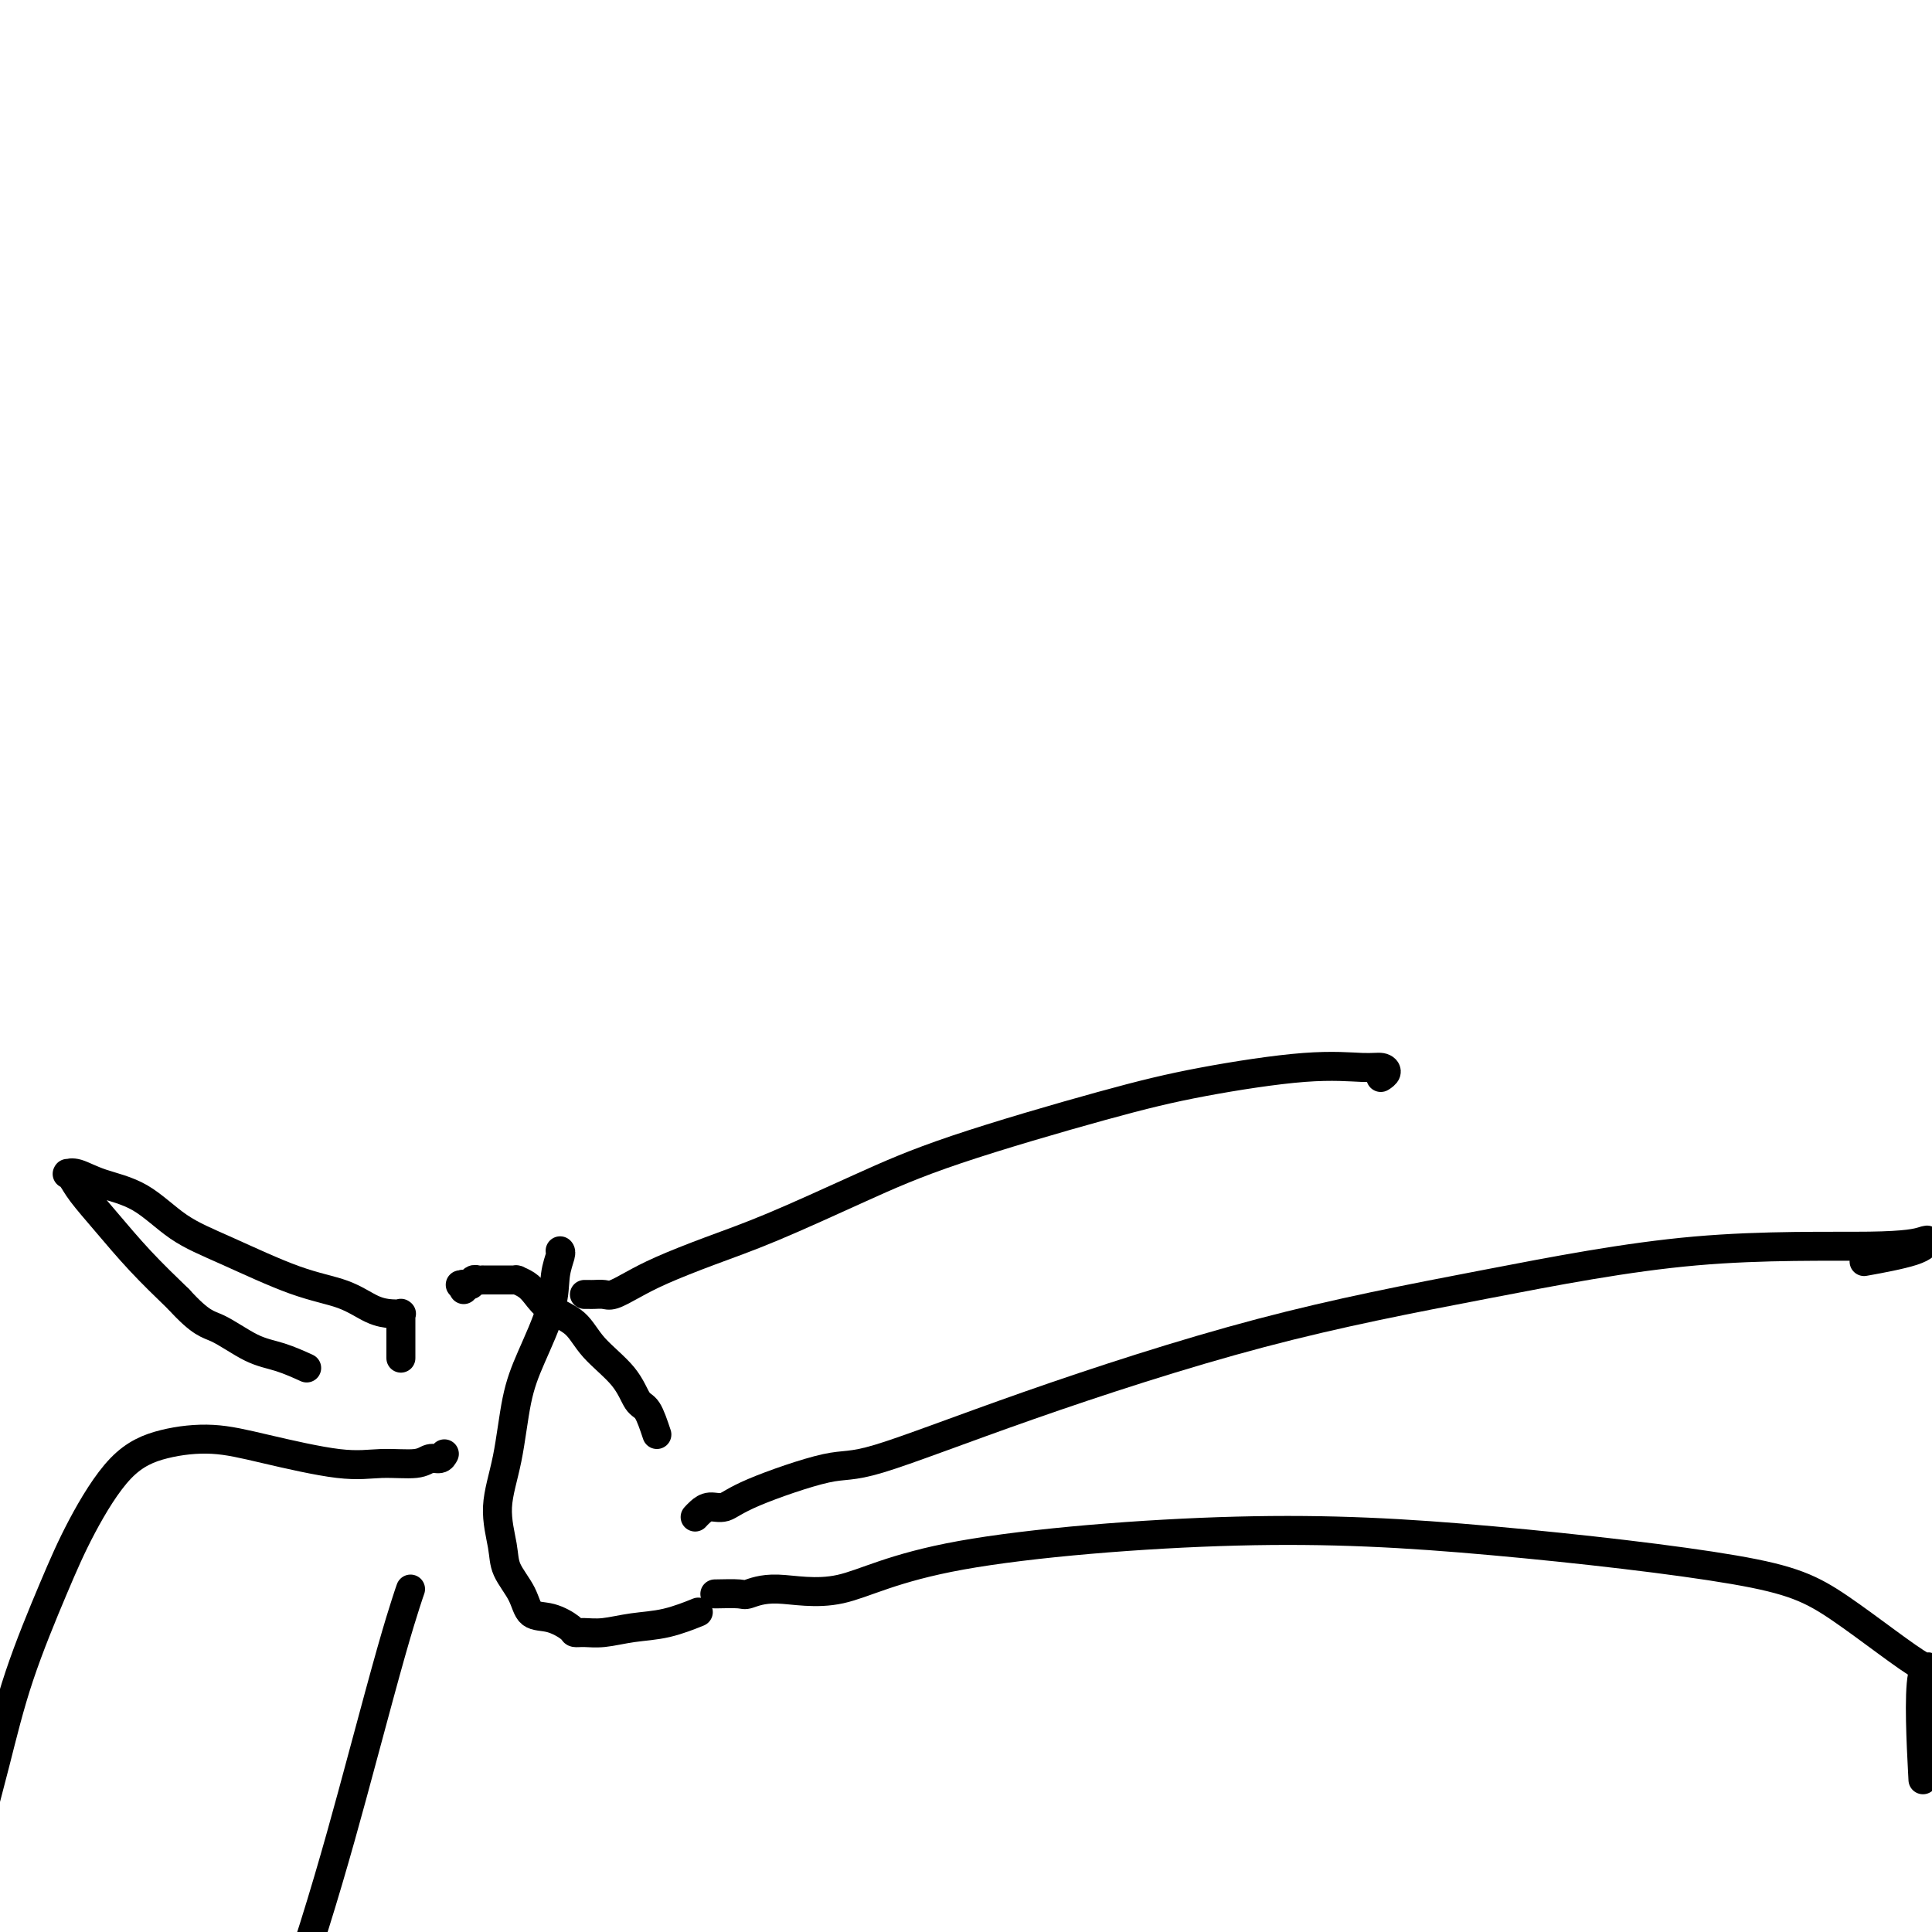
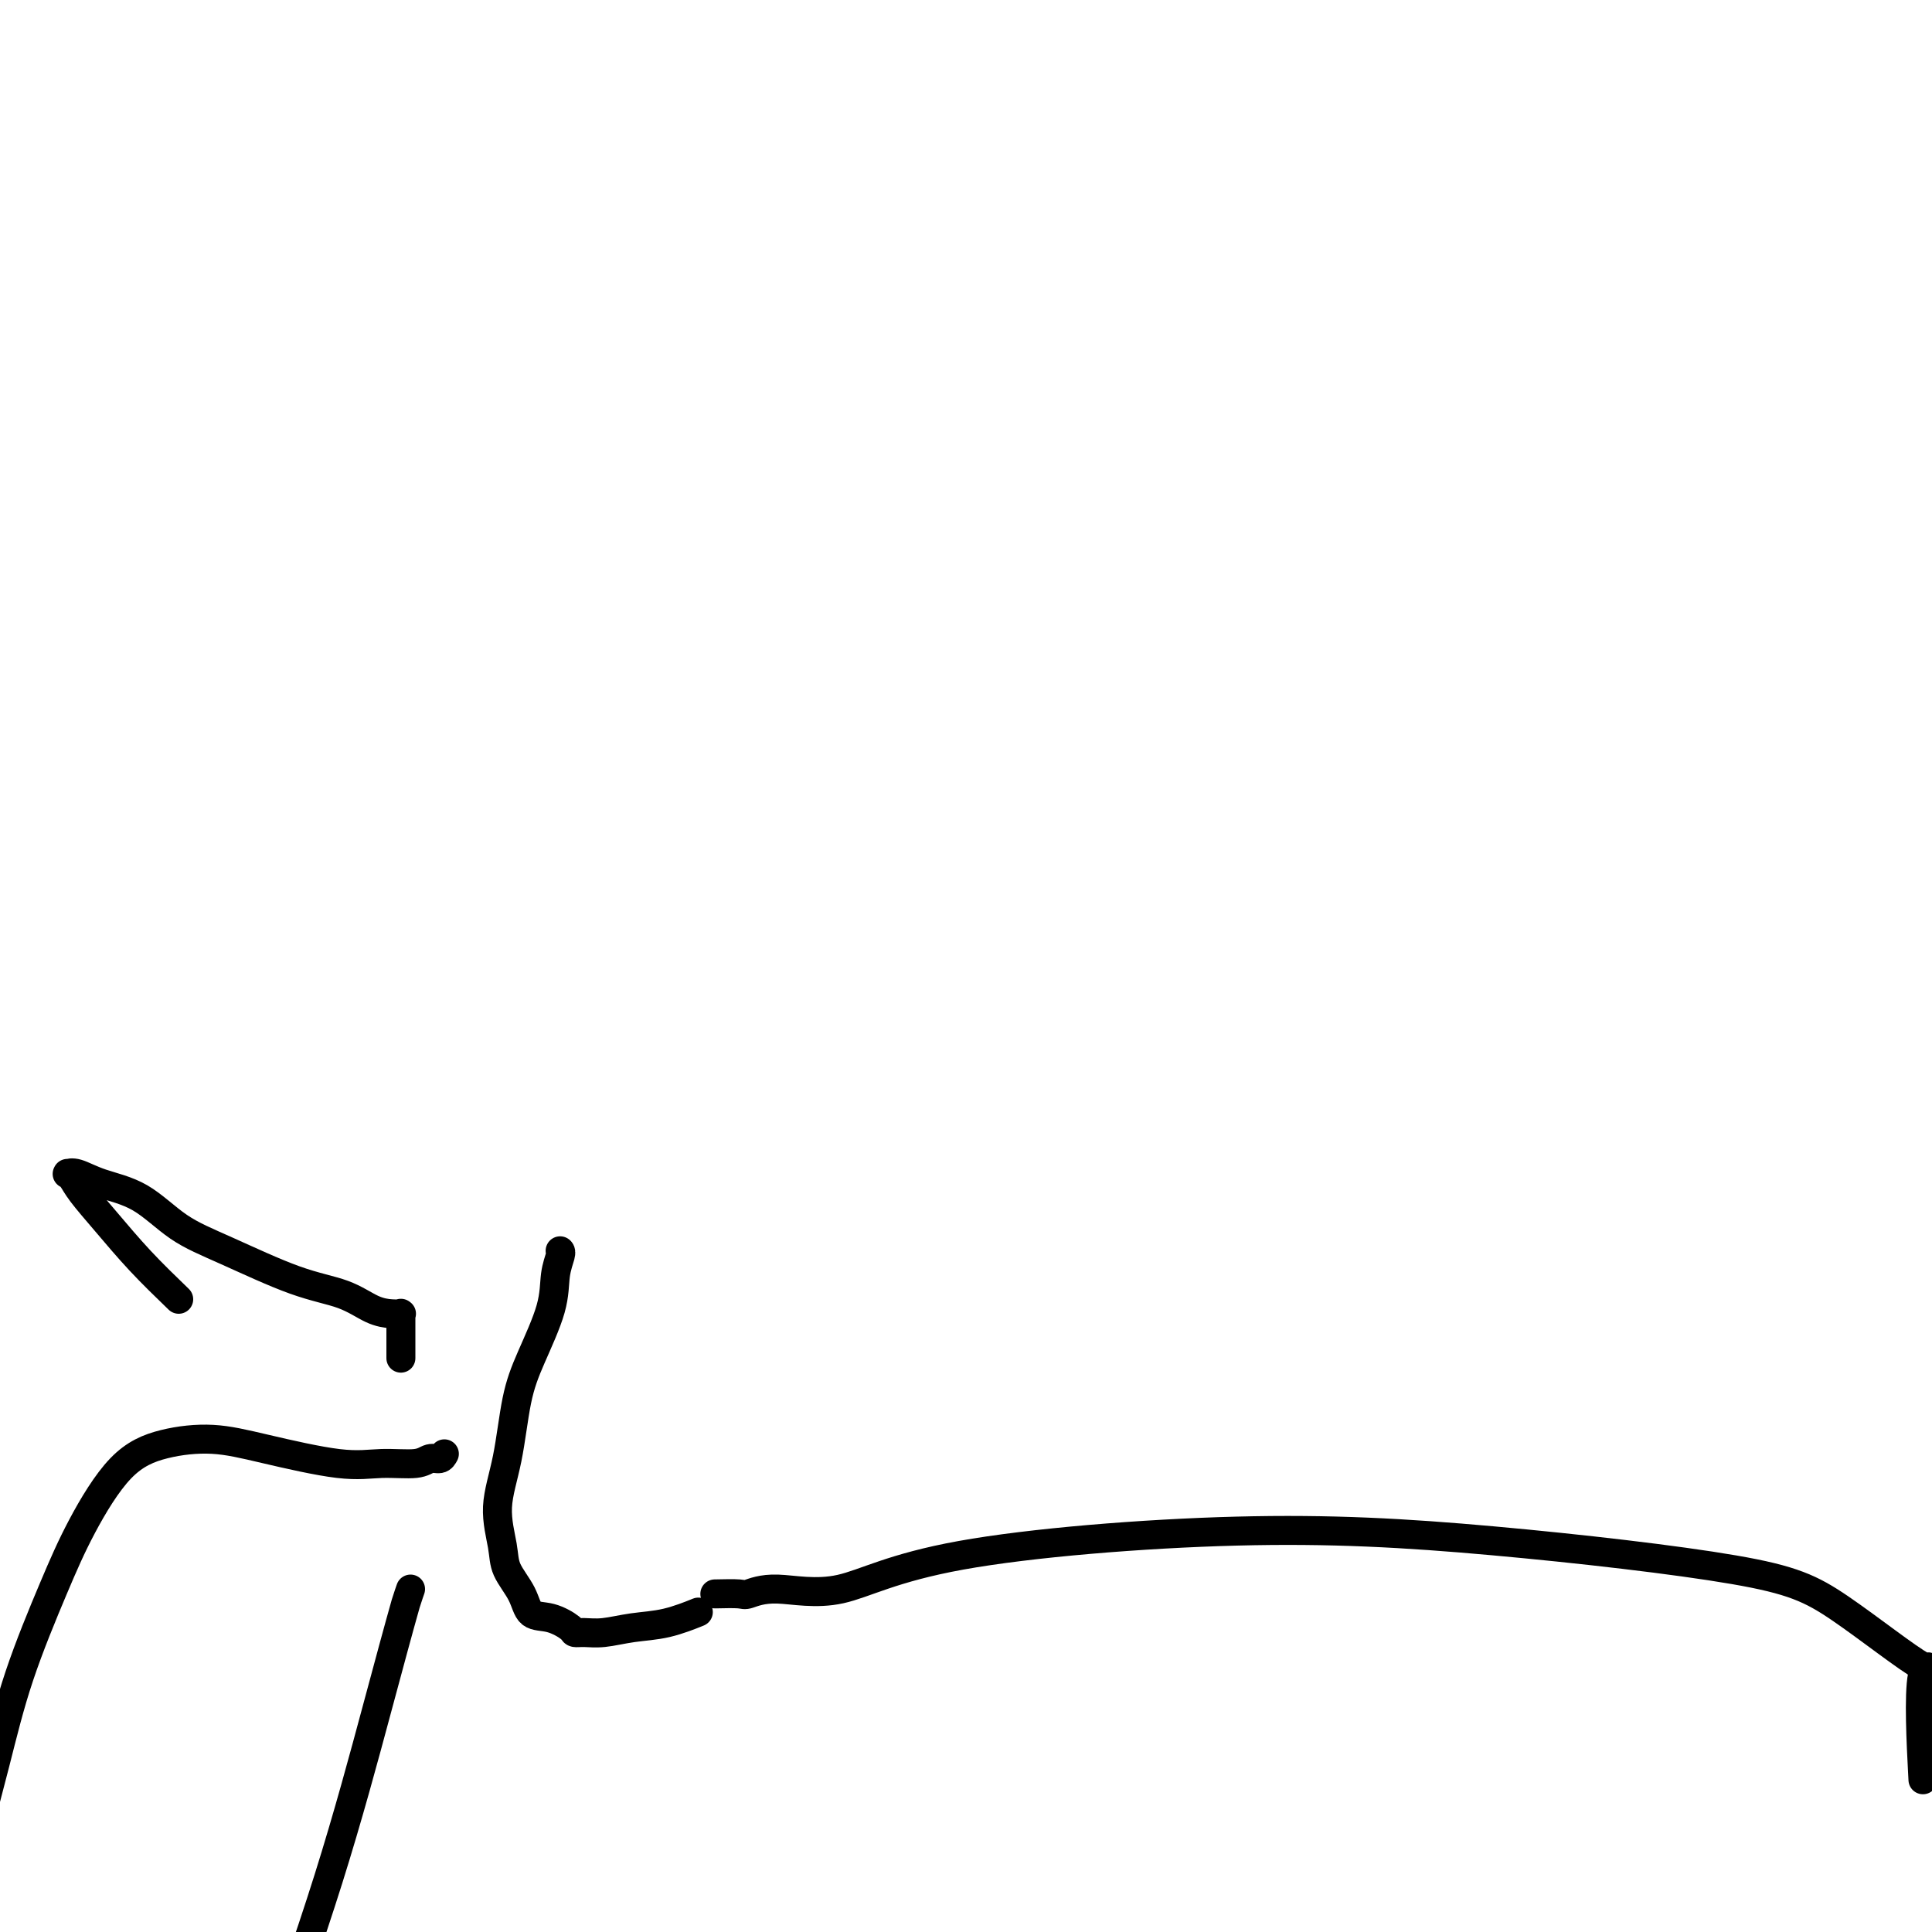
<svg xmlns="http://www.w3.org/2000/svg" viewBox="0 0 400 400" version="1.1">
  <g fill="none" stroke="#000000" stroke-width="6" stroke-linecap="round" stroke-linejoin="round">
    <path d="M116,259c-0.029,-0.031 -0.059,-0.061 0,0c0.059,0.061 0.206,0.215 0,1c-0.206,0.785 -0.764,2.201 -1,4c-0.236,1.799 -0.149,3.980 -1,7c-0.851,3.020 -2.641,6.881 -4,10c-1.359,3.119 -2.286,5.498 -3,9c-0.714,3.502 -1.215,8.126 -2,12c-0.785,3.874 -1.856,6.996 -2,10c-0.144,3.004 0.638,5.889 1,8c0.362,2.111 0.304,3.448 1,5c0.696,1.552 2.147,3.320 3,5c0.853,1.680 1.109,3.273 2,4c0.891,0.727 2.417,0.588 4,1c1.583,0.412 3.222,1.375 4,2c0.778,0.625 0.694,0.912 1,1c0.306,0.088 1.000,-0.022 2,0c1.000,0.022 2.304,0.177 4,0c1.696,-0.177 3.785,-0.687 6,-1c2.215,-0.313 4.558,-0.431 7,-1c2.442,-0.569 4.983,-1.591 6,-2c1.017,-0.409 0.508,-0.204 0,0" />
-     <path d="M136,297c-0.667,-1.999 -1.335,-3.998 -2,-5c-0.665,-1.002 -1.329,-1.005 -2,-2c-0.671,-0.995 -1.349,-2.980 -3,-5c-1.651,-2.020 -4.276,-4.075 -6,-6c-1.724,-1.925 -2.546,-3.721 -4,-5c-1.454,-1.279 -3.538,-2.041 -5,-3c-1.462,-0.959 -2.301,-2.113 -3,-3c-0.699,-0.887 -1.260,-1.506 -2,-2c-0.740,-0.494 -1.661,-0.865 -2,-1c-0.339,-0.135 -0.095,-0.036 0,0c0.095,0.036 0.040,0.010 0,0c-0.040,-0.010 -0.067,-0.003 0,0c0.067,0.003 0.228,0.001 0,0c-0.228,-0.001 -0.844,-0.000 -1,0c-0.156,0.000 0.147,0.000 0,0c-0.147,-0.000 -0.745,-0.000 -1,0c-0.255,0.000 -0.167,0.000 0,0c0.167,-0.000 0.413,-0.000 0,0c-0.413,0.000 -1.487,0.000 -2,0c-0.513,-0.000 -0.466,-0.001 -1,0c-0.534,0.001 -1.648,0.004 -2,0c-0.352,-0.004 0.060,-0.015 0,0c-0.060,0.015 -0.590,0.056 -1,0c-0.410,-0.056 -0.698,-0.207 -1,0c-0.302,0.207 -0.617,0.774 -1,1c-0.383,0.226 -0.835,0.110 -1,0c-0.165,-0.110 -0.044,-0.215 0,0c0.044,0.215 0.012,0.750 0,1c-0.012,0.250 -0.003,0.214 0,0c0.003,-0.214 0.002,-0.607 0,-1" />
-     <path d="M96,266c-1.800,0.000 0.200,0.000 1,0c0.800,0.000 0.400,0.000 0,0" />
-     <path d="M121,268c0.424,0.000 0.848,0.000 1,0c0.152,-0.000 0.033,-0.000 0,0c-0.033,0.000 0.020,0.002 0,0c-0.020,-0.002 -0.114,-0.006 0,0c0.114,0.006 0.434,0.022 1,0c0.566,-0.022 1.378,-0.080 2,0c0.622,0.080 1.055,0.300 2,0c0.945,-0.300 2.402,-1.120 4,-2c1.598,-0.880 3.338,-1.820 6,-3c2.662,-1.180 6.245,-2.601 10,-4c3.755,-1.399 7.682,-2.775 13,-5c5.318,-2.225 12.028,-5.297 18,-8c5.972,-2.703 11.206,-5.036 20,-8c8.794,-2.964 21.147,-6.560 30,-9c8.853,-2.440 14.205,-3.723 21,-5c6.795,-1.277 15.032,-2.549 21,-3c5.968,-0.451 9.665,-0.082 12,0c2.335,0.082 3.306,-0.122 4,0c0.694,0.122 1.110,0.571 1,1c-0.110,0.429 -0.746,0.837 -1,1c-0.254,0.163 -0.127,0.082 0,0" />
-     <path d="M144,314c-0.072,0.079 -0.144,0.159 0,0c0.144,-0.159 0.503,-0.555 1,-1c0.497,-0.445 1.134,-0.938 2,-1c0.866,-0.062 1.963,0.309 3,0c1.037,-0.309 2.014,-1.297 6,-3c3.986,-1.703 10.983,-4.122 15,-5c4.017,-0.878 5.056,-0.215 11,-2c5.944,-1.785 16.794,-6.018 31,-11c14.206,-4.982 31.768,-10.711 48,-15c16.232,-4.289 31.135,-7.137 46,-10c14.865,-2.863 29.694,-5.742 44,-7c14.306,-1.258 28.091,-0.894 36,-1c7.909,-0.106 9.942,-0.683 11,-1c1.058,-0.317 1.139,-0.374 1,0c-0.139,0.374 -0.499,1.178 -3,2c-2.501,0.822 -7.143,1.664 -9,2c-1.857,0.336 -0.928,0.168 0,0" />
    <path d="M148,330c1.991,-0.043 3.981,-0.085 5,0c1.019,0.085 1.065,0.298 2,0c0.935,-0.298 2.758,-1.107 6,-1c3.242,0.107 7.902,1.129 13,0c5.098,-1.129 10.634,-4.408 25,-7c14.366,-2.592 37.562,-4.496 57,-5c19.438,-0.504 35.116,0.392 53,2c17.884,1.608 37.973,3.927 50,6c12.027,2.073 15.994,3.901 22,8c6.006,4.099 14.053,10.470 17,12c2.947,1.530 0.793,-1.780 0,2c-0.793,3.780 -0.227,14.652 0,19c0.227,4.348 0.113,2.174 0,0" />
    <path d="M83,281c-0.000,0.170 -0.000,0.340 0,0c0.000,-0.340 0.000,-1.191 0,-2c-0.000,-0.809 -0.000,-1.575 0,-2c0.000,-0.425 0.000,-0.510 0,-1c-0.000,-0.490 -0.000,-1.385 0,-2c0.000,-0.615 0.000,-0.949 0,-1c-0.000,-0.051 -0.000,0.183 0,0c0.000,-0.183 0.001,-0.781 0,-1c-0.001,-0.219 -0.005,-0.058 0,0c0.005,0.058 0.019,0.014 0,0c-0.019,-0.014 -0.069,0.001 0,0c0.069,-0.001 0.259,-0.017 0,0c-0.259,0.017 -0.968,0.066 -2,0c-1.032,-0.066 -2.388,-0.248 -4,-1c-1.612,-0.752 -3.481,-2.074 -6,-3c-2.519,-0.926 -5.688,-1.455 -10,-3c-4.312,-1.545 -9.767,-4.106 -14,-6c-4.233,-1.894 -7.243,-3.120 -10,-5c-2.757,-1.880 -5.260,-4.412 -8,-6c-2.740,-1.588 -5.716,-2.230 -8,-3c-2.284,-0.770 -3.877,-1.669 -5,-2c-1.123,-0.331 -1.775,-0.096 -2,0c-0.225,0.096 -0.022,0.052 0,0c0.022,-0.052 -0.135,-0.113 0,0c0.135,0.113 0.564,0.400 1,1c0.436,0.600 0.880,1.511 2,3c1.120,1.489 2.917,3.555 5,6c2.083,2.445 4.452,5.270 7,8c2.548,2.730 5.274,5.365 8,8" />
-     <path d="M37,269c4.712,5.162 5.992,5.068 8,6c2.008,0.932 4.744,2.889 7,4c2.256,1.111 4.030,1.376 6,2c1.970,0.624 4.134,1.607 5,2c0.866,0.393 0.433,0.197 0,0" />
    <path d="M92,301c-0.243,0.454 -0.485,0.909 -1,1c-0.515,0.091 -1.302,-0.181 -2,0c-0.698,0.181 -1.305,0.815 -3,1c-1.695,0.185 -4.477,-0.079 -7,0c-2.523,0.079 -4.787,0.500 -9,0c-4.213,-0.500 -10.377,-1.920 -15,-3c-4.623,-1.080 -7.707,-1.821 -11,-2c-3.293,-0.179 -6.796,0.205 -10,1c-3.204,0.795 -6.109,2.002 -9,5c-2.891,2.998 -5.766,7.787 -8,12c-2.234,4.213 -3.826,7.851 -6,13c-2.174,5.149 -4.932,11.809 -7,18c-2.068,6.191 -3.448,11.912 -5,18c-1.552,6.088 -3.276,12.544 -5,19" />
-     <path d="M85,329c-0.207,0.589 -0.415,1.177 -1,3c-0.585,1.823 -1.549,4.880 -3,10c-1.451,5.120 -3.391,12.301 -6,22c-2.609,9.699 -5.888,21.914 -10,35c-4.112,13.086 -9.056,27.043 -14,41" />
+     <path d="M85,329c-0.207,0.589 -0.415,1.177 -1,3c-1.451,5.120 -3.391,12.301 -6,22c-2.609,9.699 -5.888,21.914 -10,35c-4.112,13.086 -9.056,27.043 -14,41" />
  </g>
</svg>